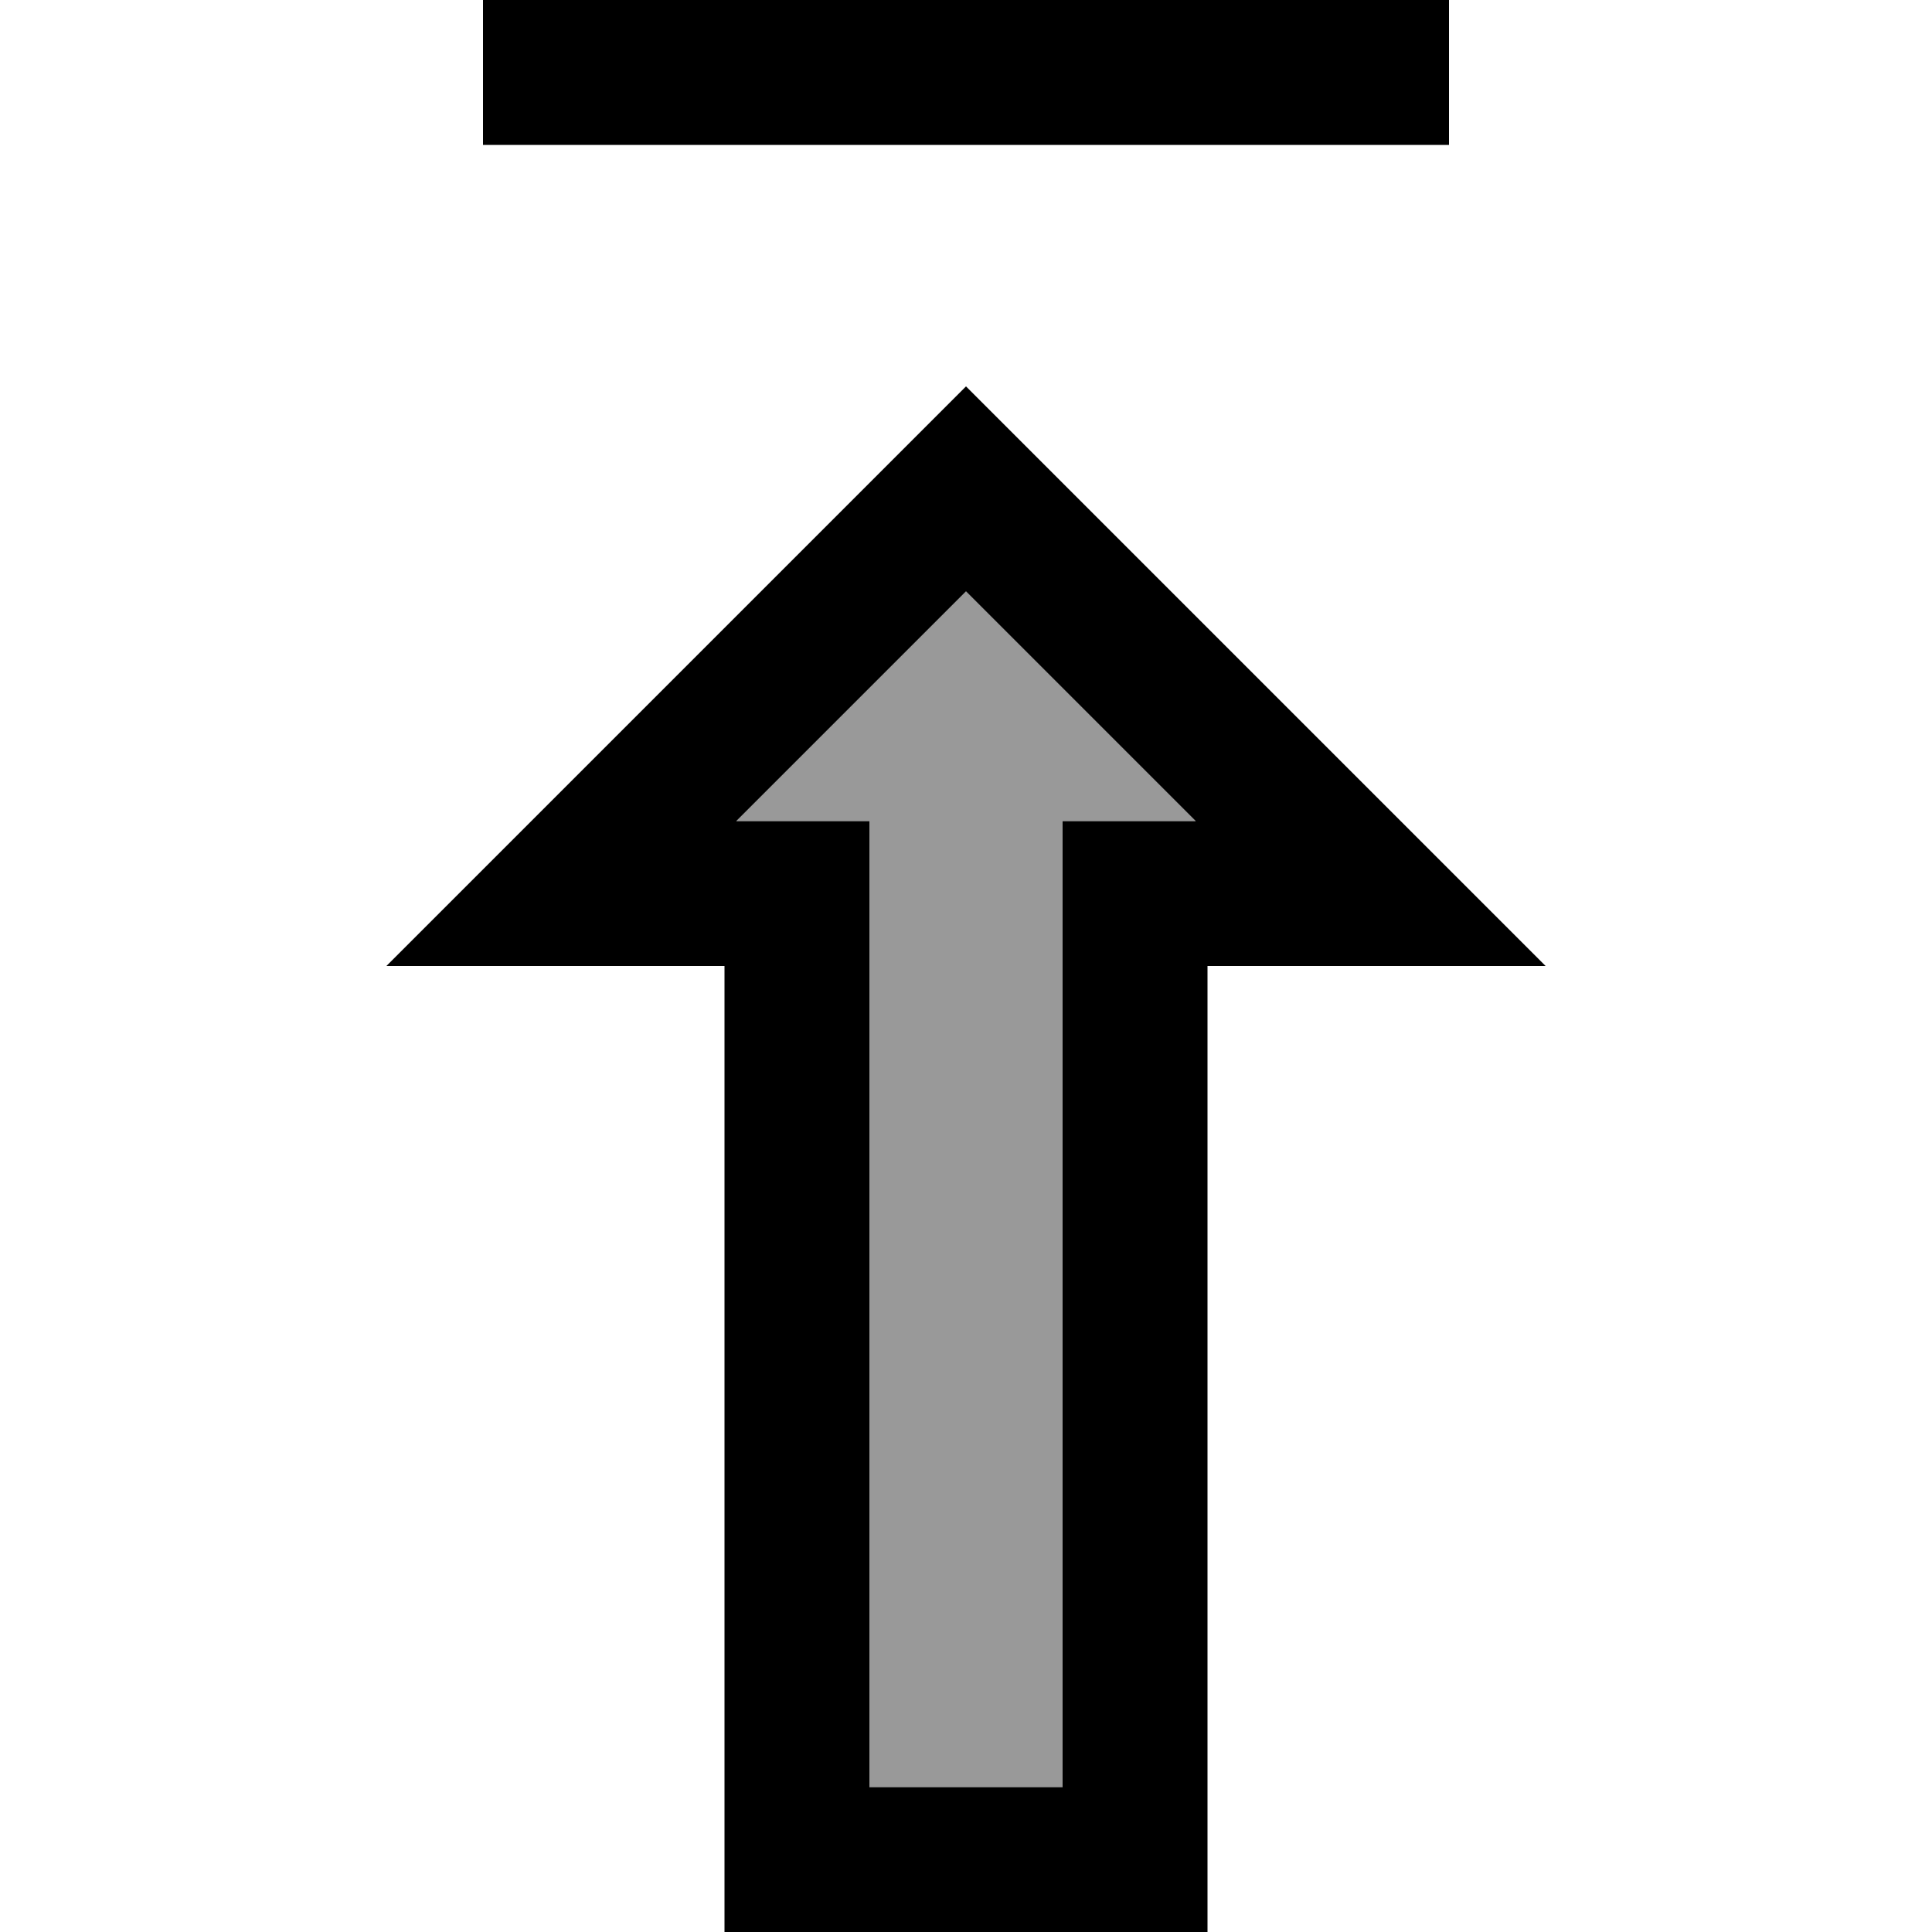
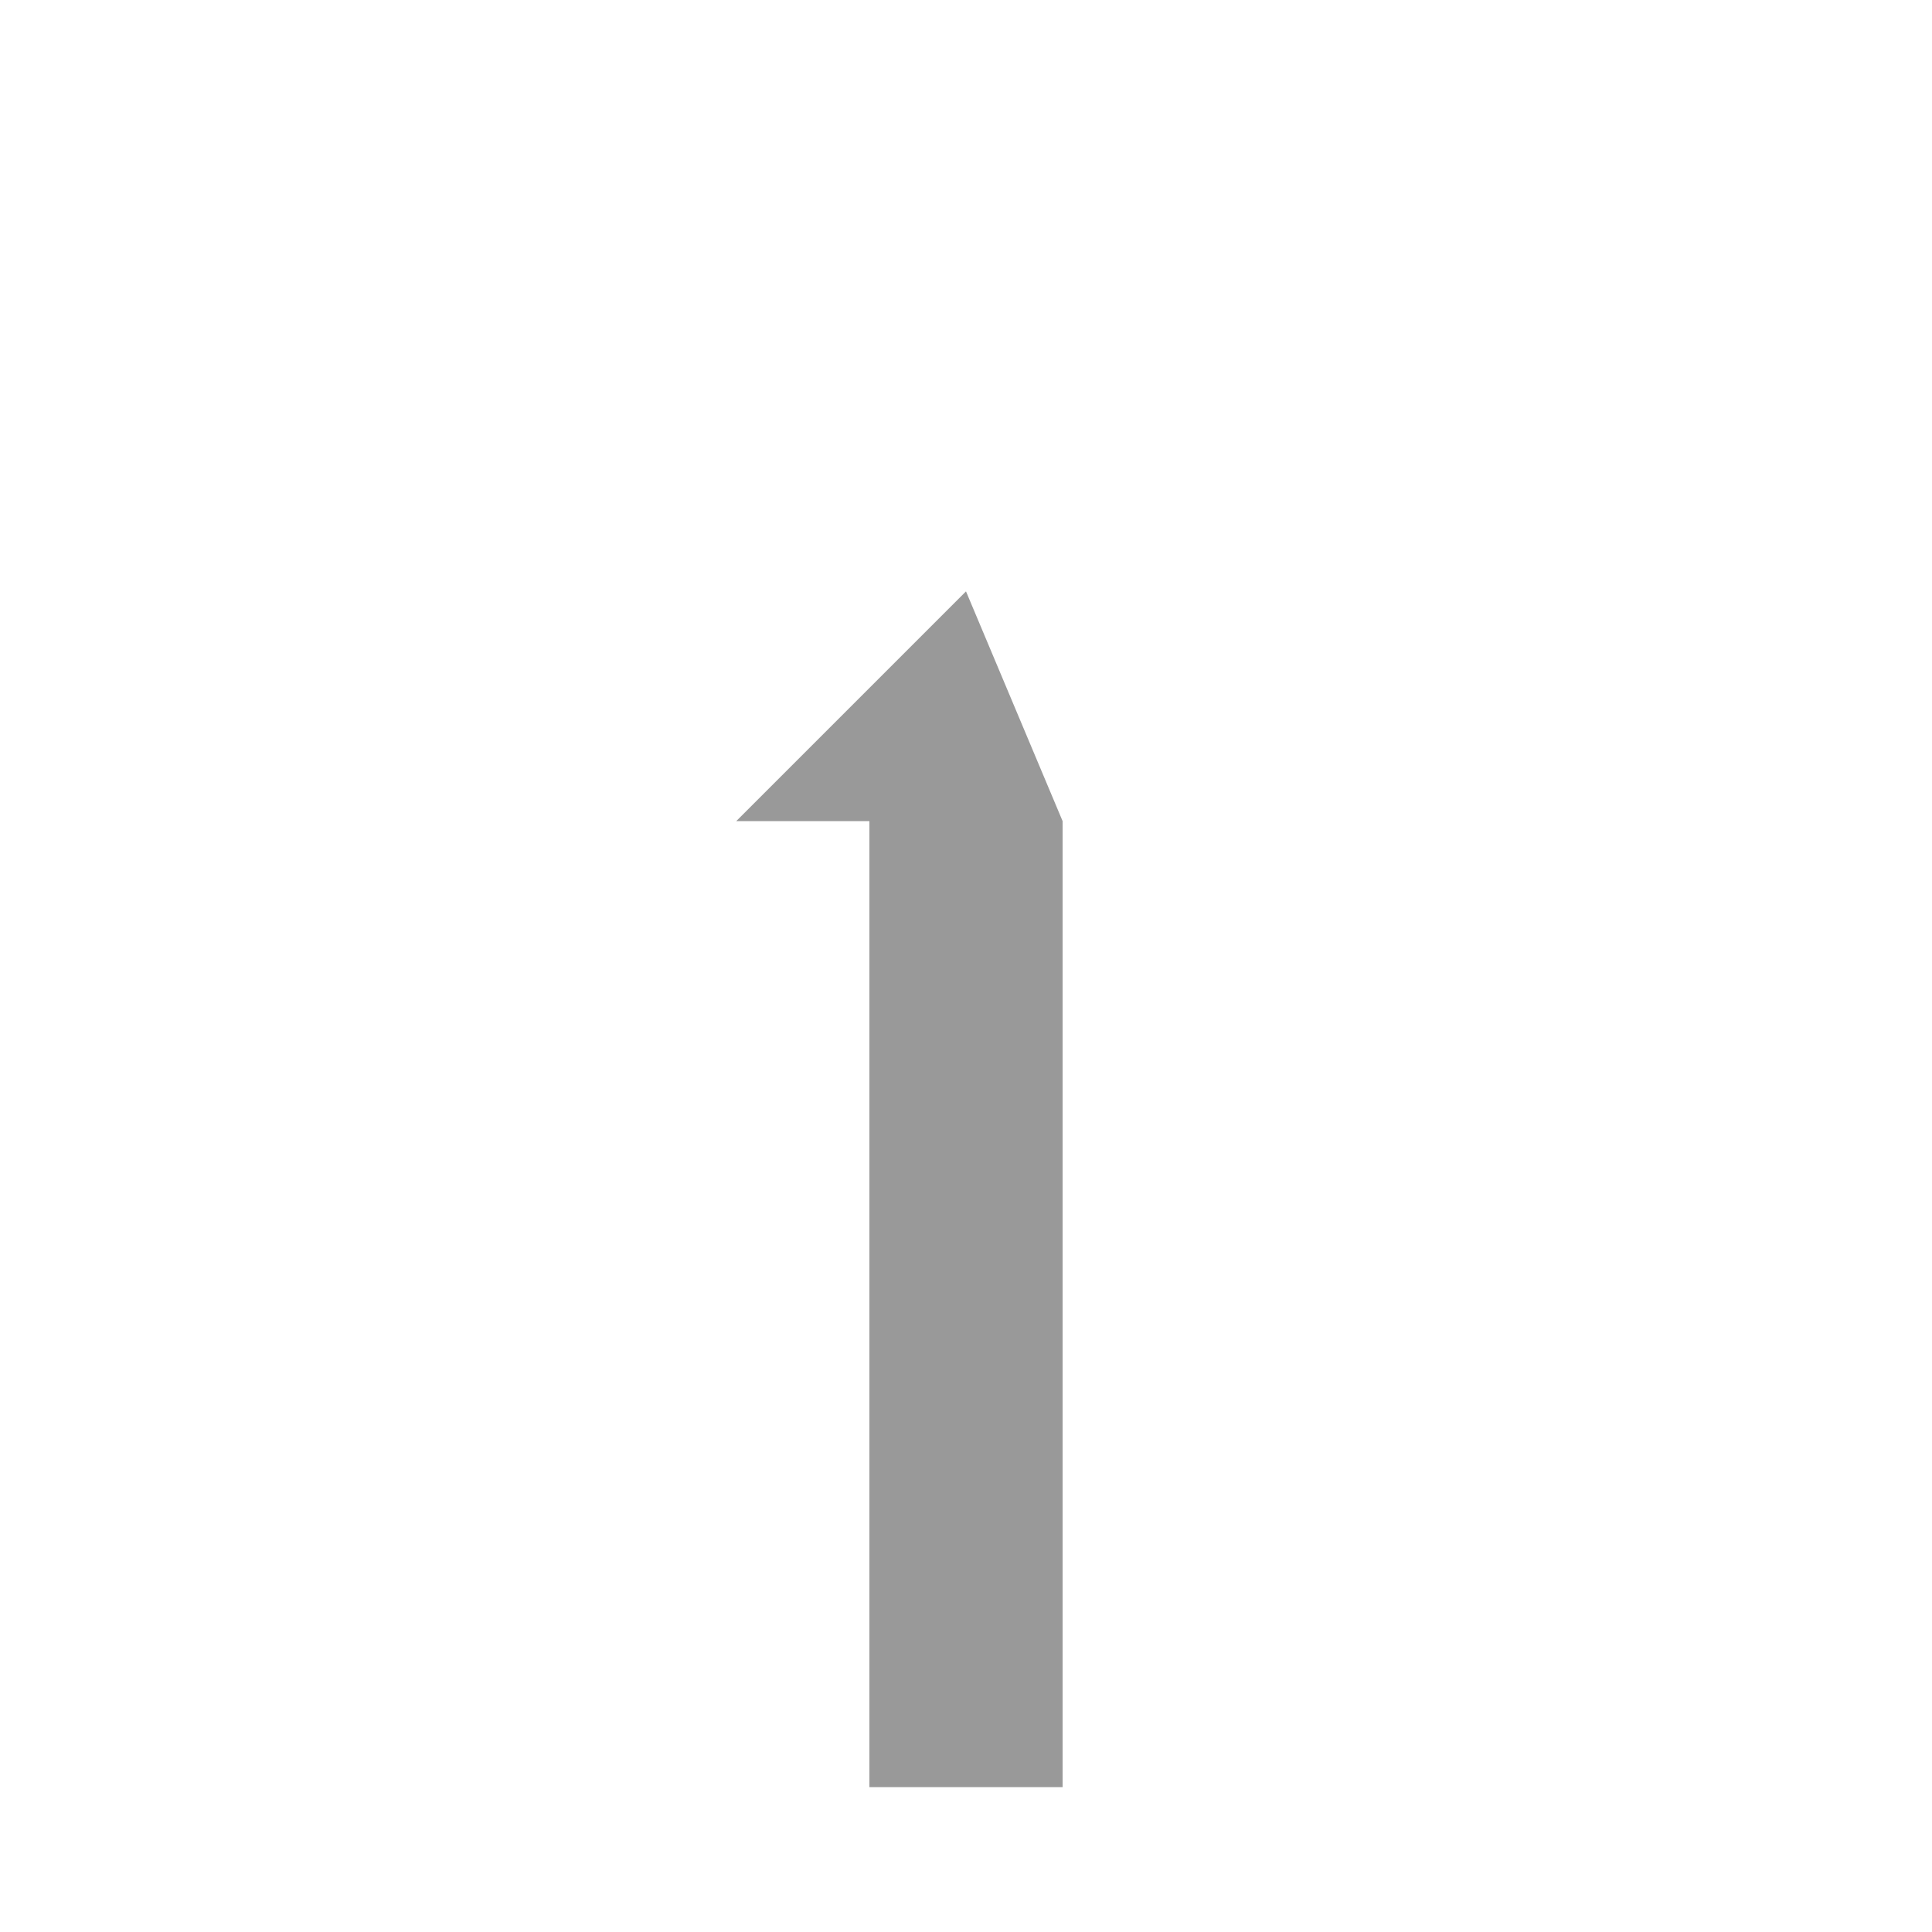
<svg xmlns="http://www.w3.org/2000/svg" viewBox="0 0 640 640">
-   <path opacity=".4" fill="currentColor" d="M243.9 272L288 272L288 592L352 592L352 272L396.1 272L320 195.9L243.9 272z" />
-   <path fill="currentColor" d="M128 320C149.7 298.3 202.4 245.6 286.1 161.9L320 128C329.9 137.9 378 186 464 272L512 320L400 320L400 640L240 640L240 320L128 320zM320 195.9L243.9 272L288 272L288 592L352 592L352 272L396.1 272L320 195.9zM456 0L480 0L480 48L160 48L160 0L456 0z" />
+   <path opacity=".4" fill="currentColor" d="M243.9 272L288 272L288 592L352 592L352 272L320 195.9L243.9 272z" />
</svg>